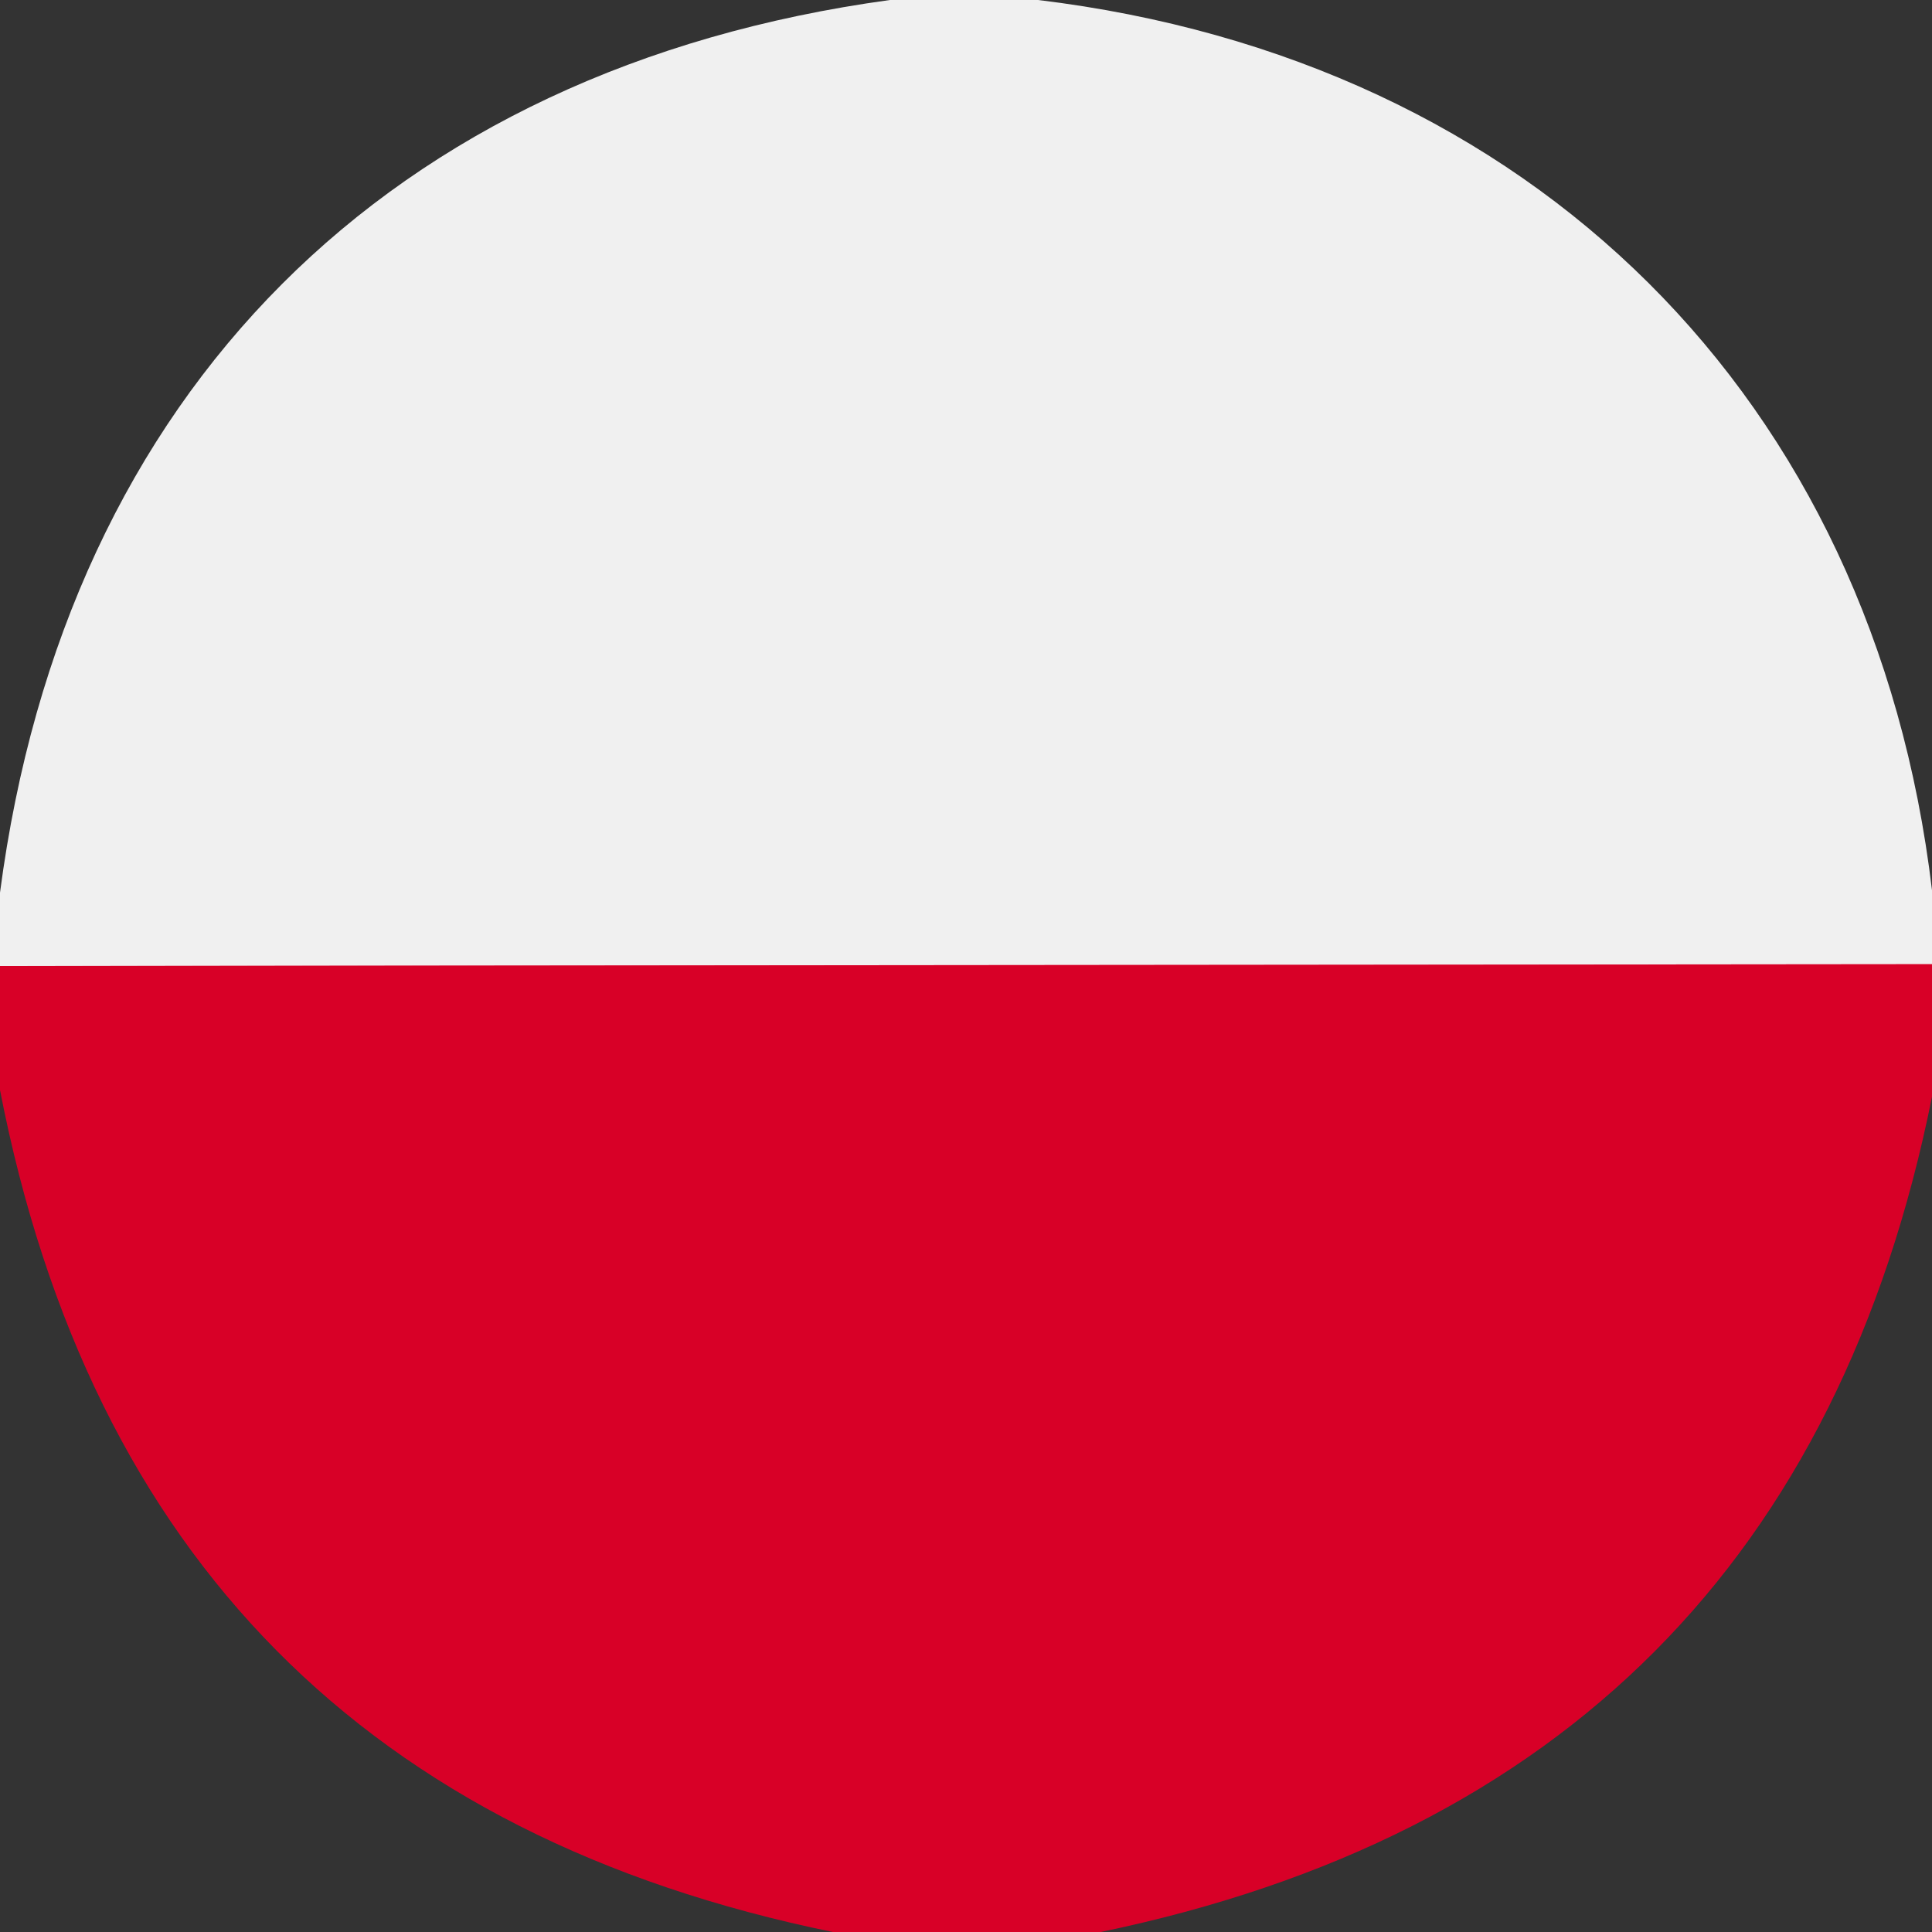
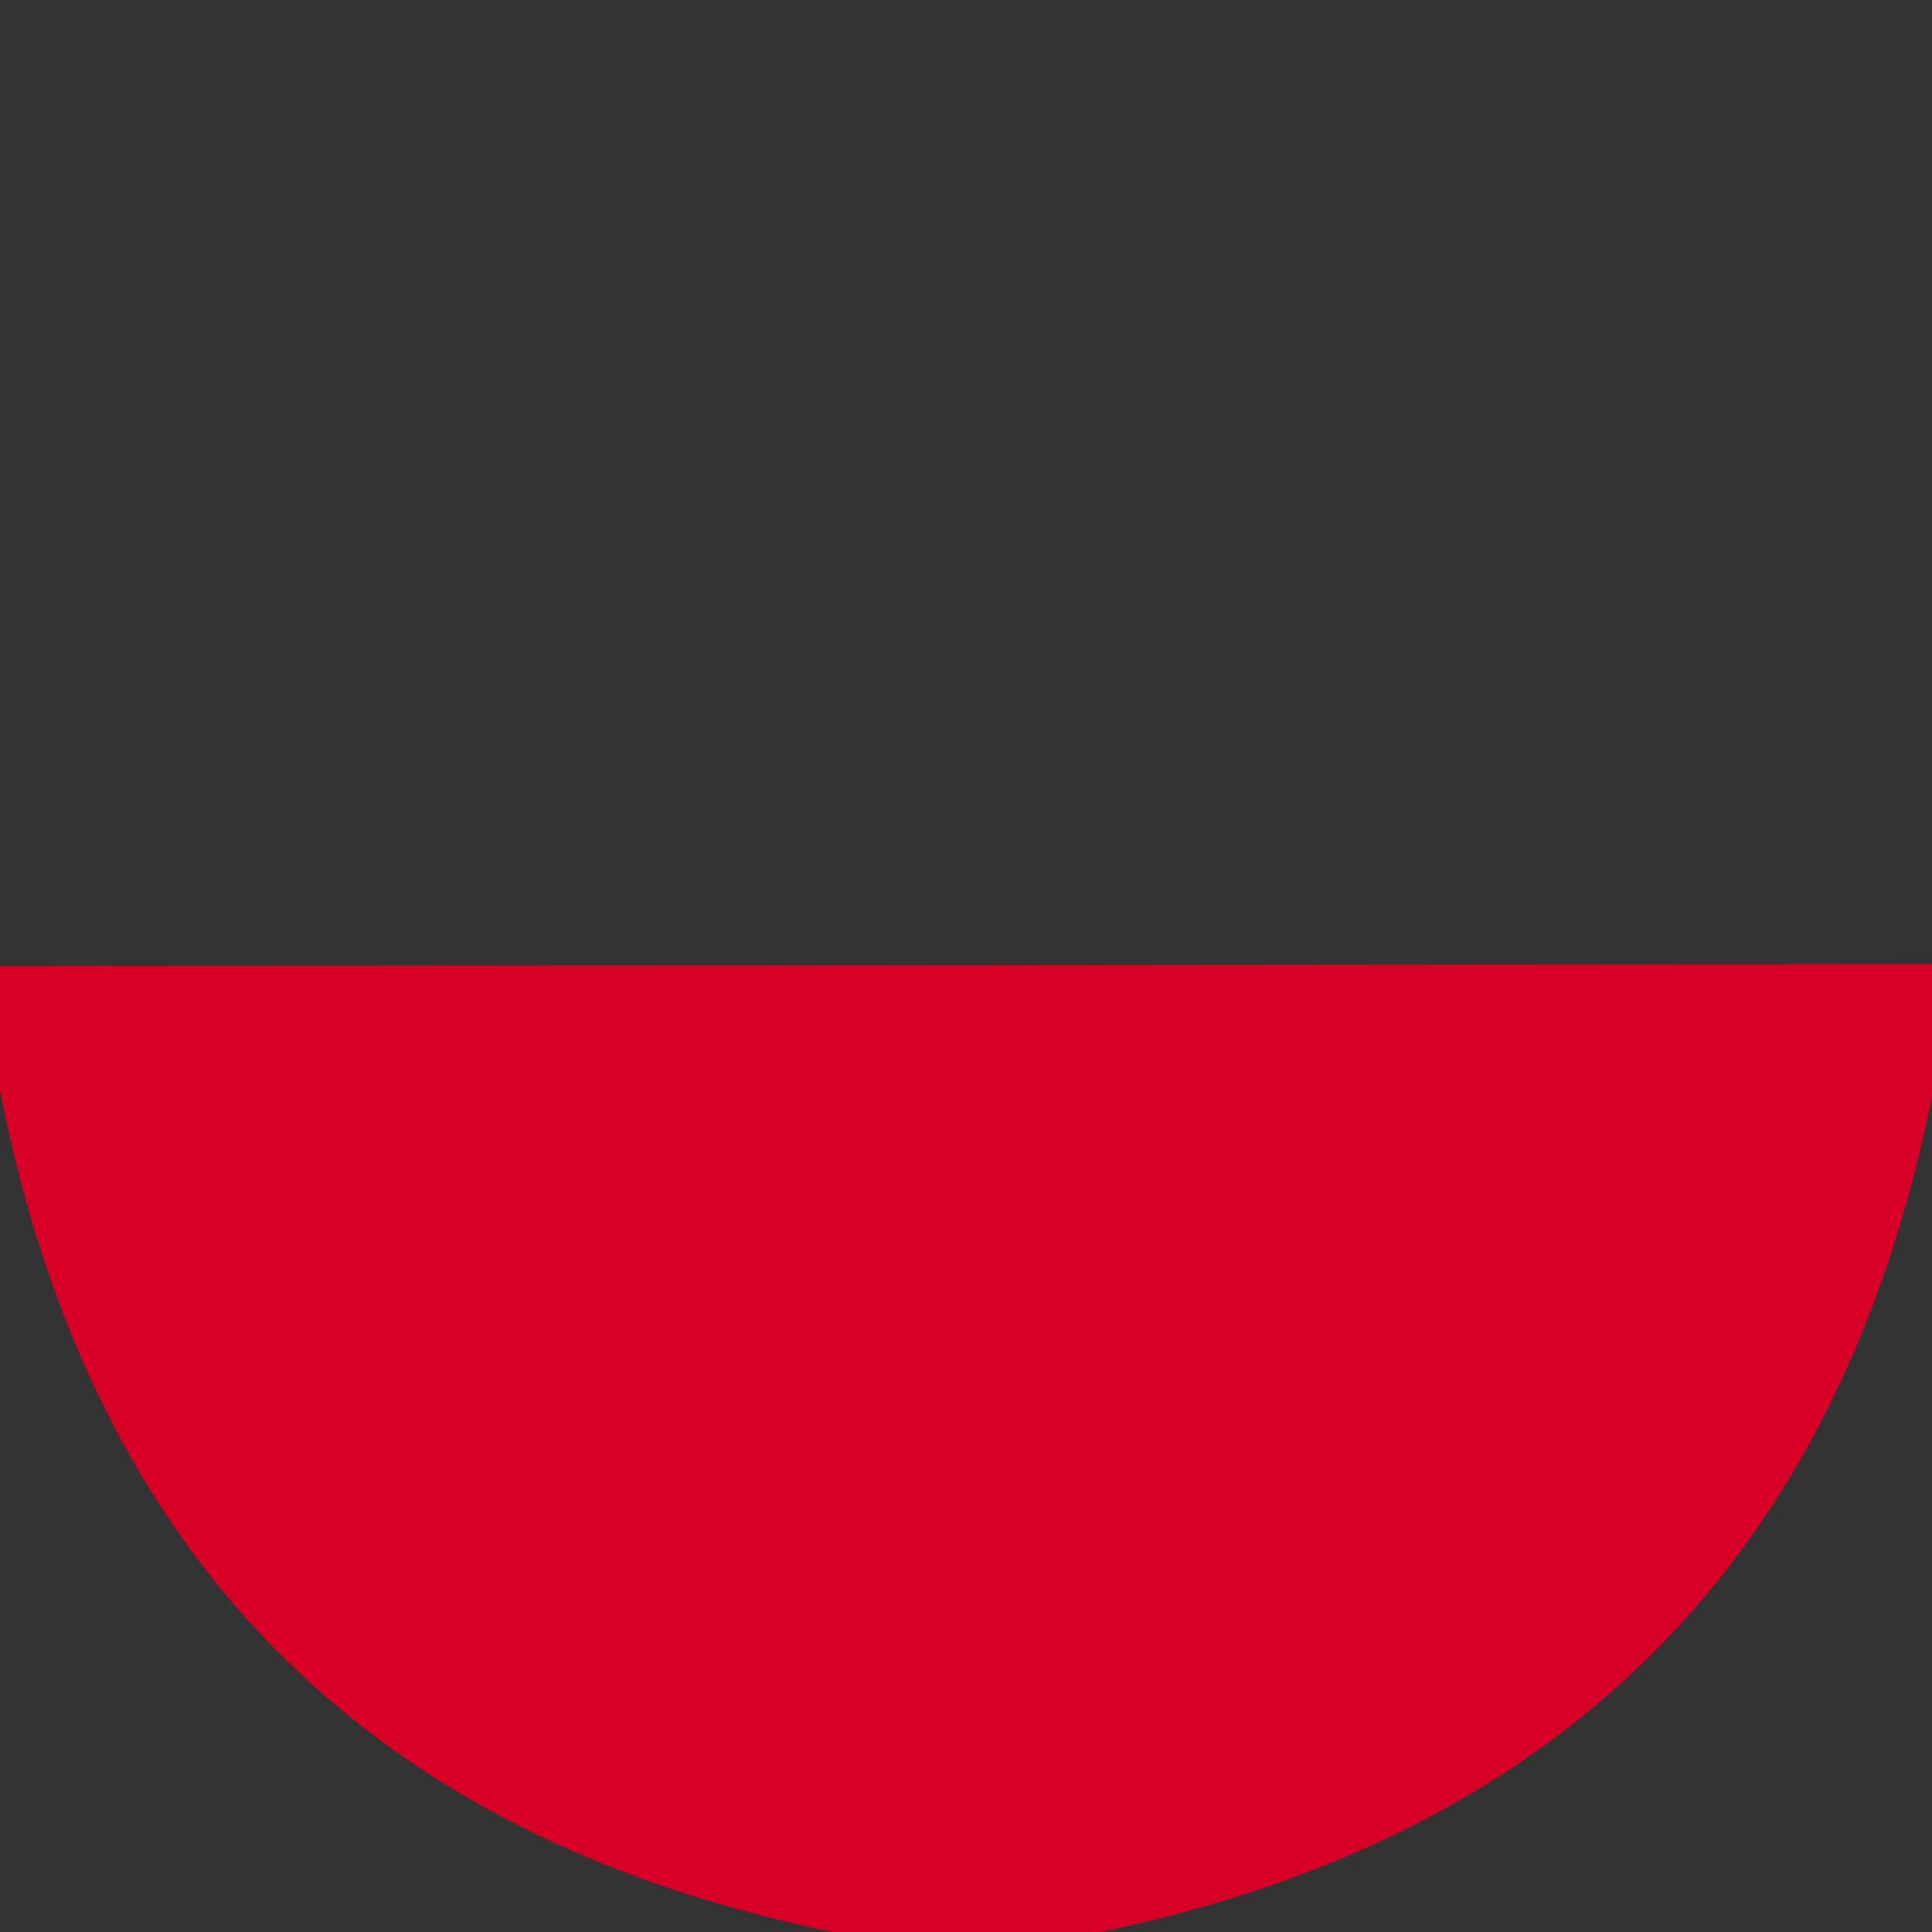
<svg xmlns="http://www.w3.org/2000/svg" version="1.1" viewBox="0.00 0.00 64.00 64.00">
  <rect x="0.00" y="0.00" width="64.00" height="64.00" fill="#333333" stroke="none" />
-   <path stroke="#e4788c" stroke-width="1.90" fill="none" stroke-linecap="butt" vector-effect="non-scaling-stroke" d="   M 64.00 31.94   L 0.00 32.00" />
-   <path fill="#f0f0f0" d="   M 34.39 0.00   C 50.76 1.98 62.06 13.18 64.00 29.49   L 64.00 31.94   L 0.00 32.00   L 0.00 29.57   C 2.18 12.97 12.90 2.27 29.48 0.00   L 34.39 0.00   Z" />
  <path fill="#d80027" d="   M 64.00 31.94   L 64.00 36.33   Q 59.40 59.24 36.46 64.00   L 27.59 64.00   Q 4.51 59.28 0.00 36.11   L 0.00 32.00   L 64.00 31.94   Z" />
</svg>